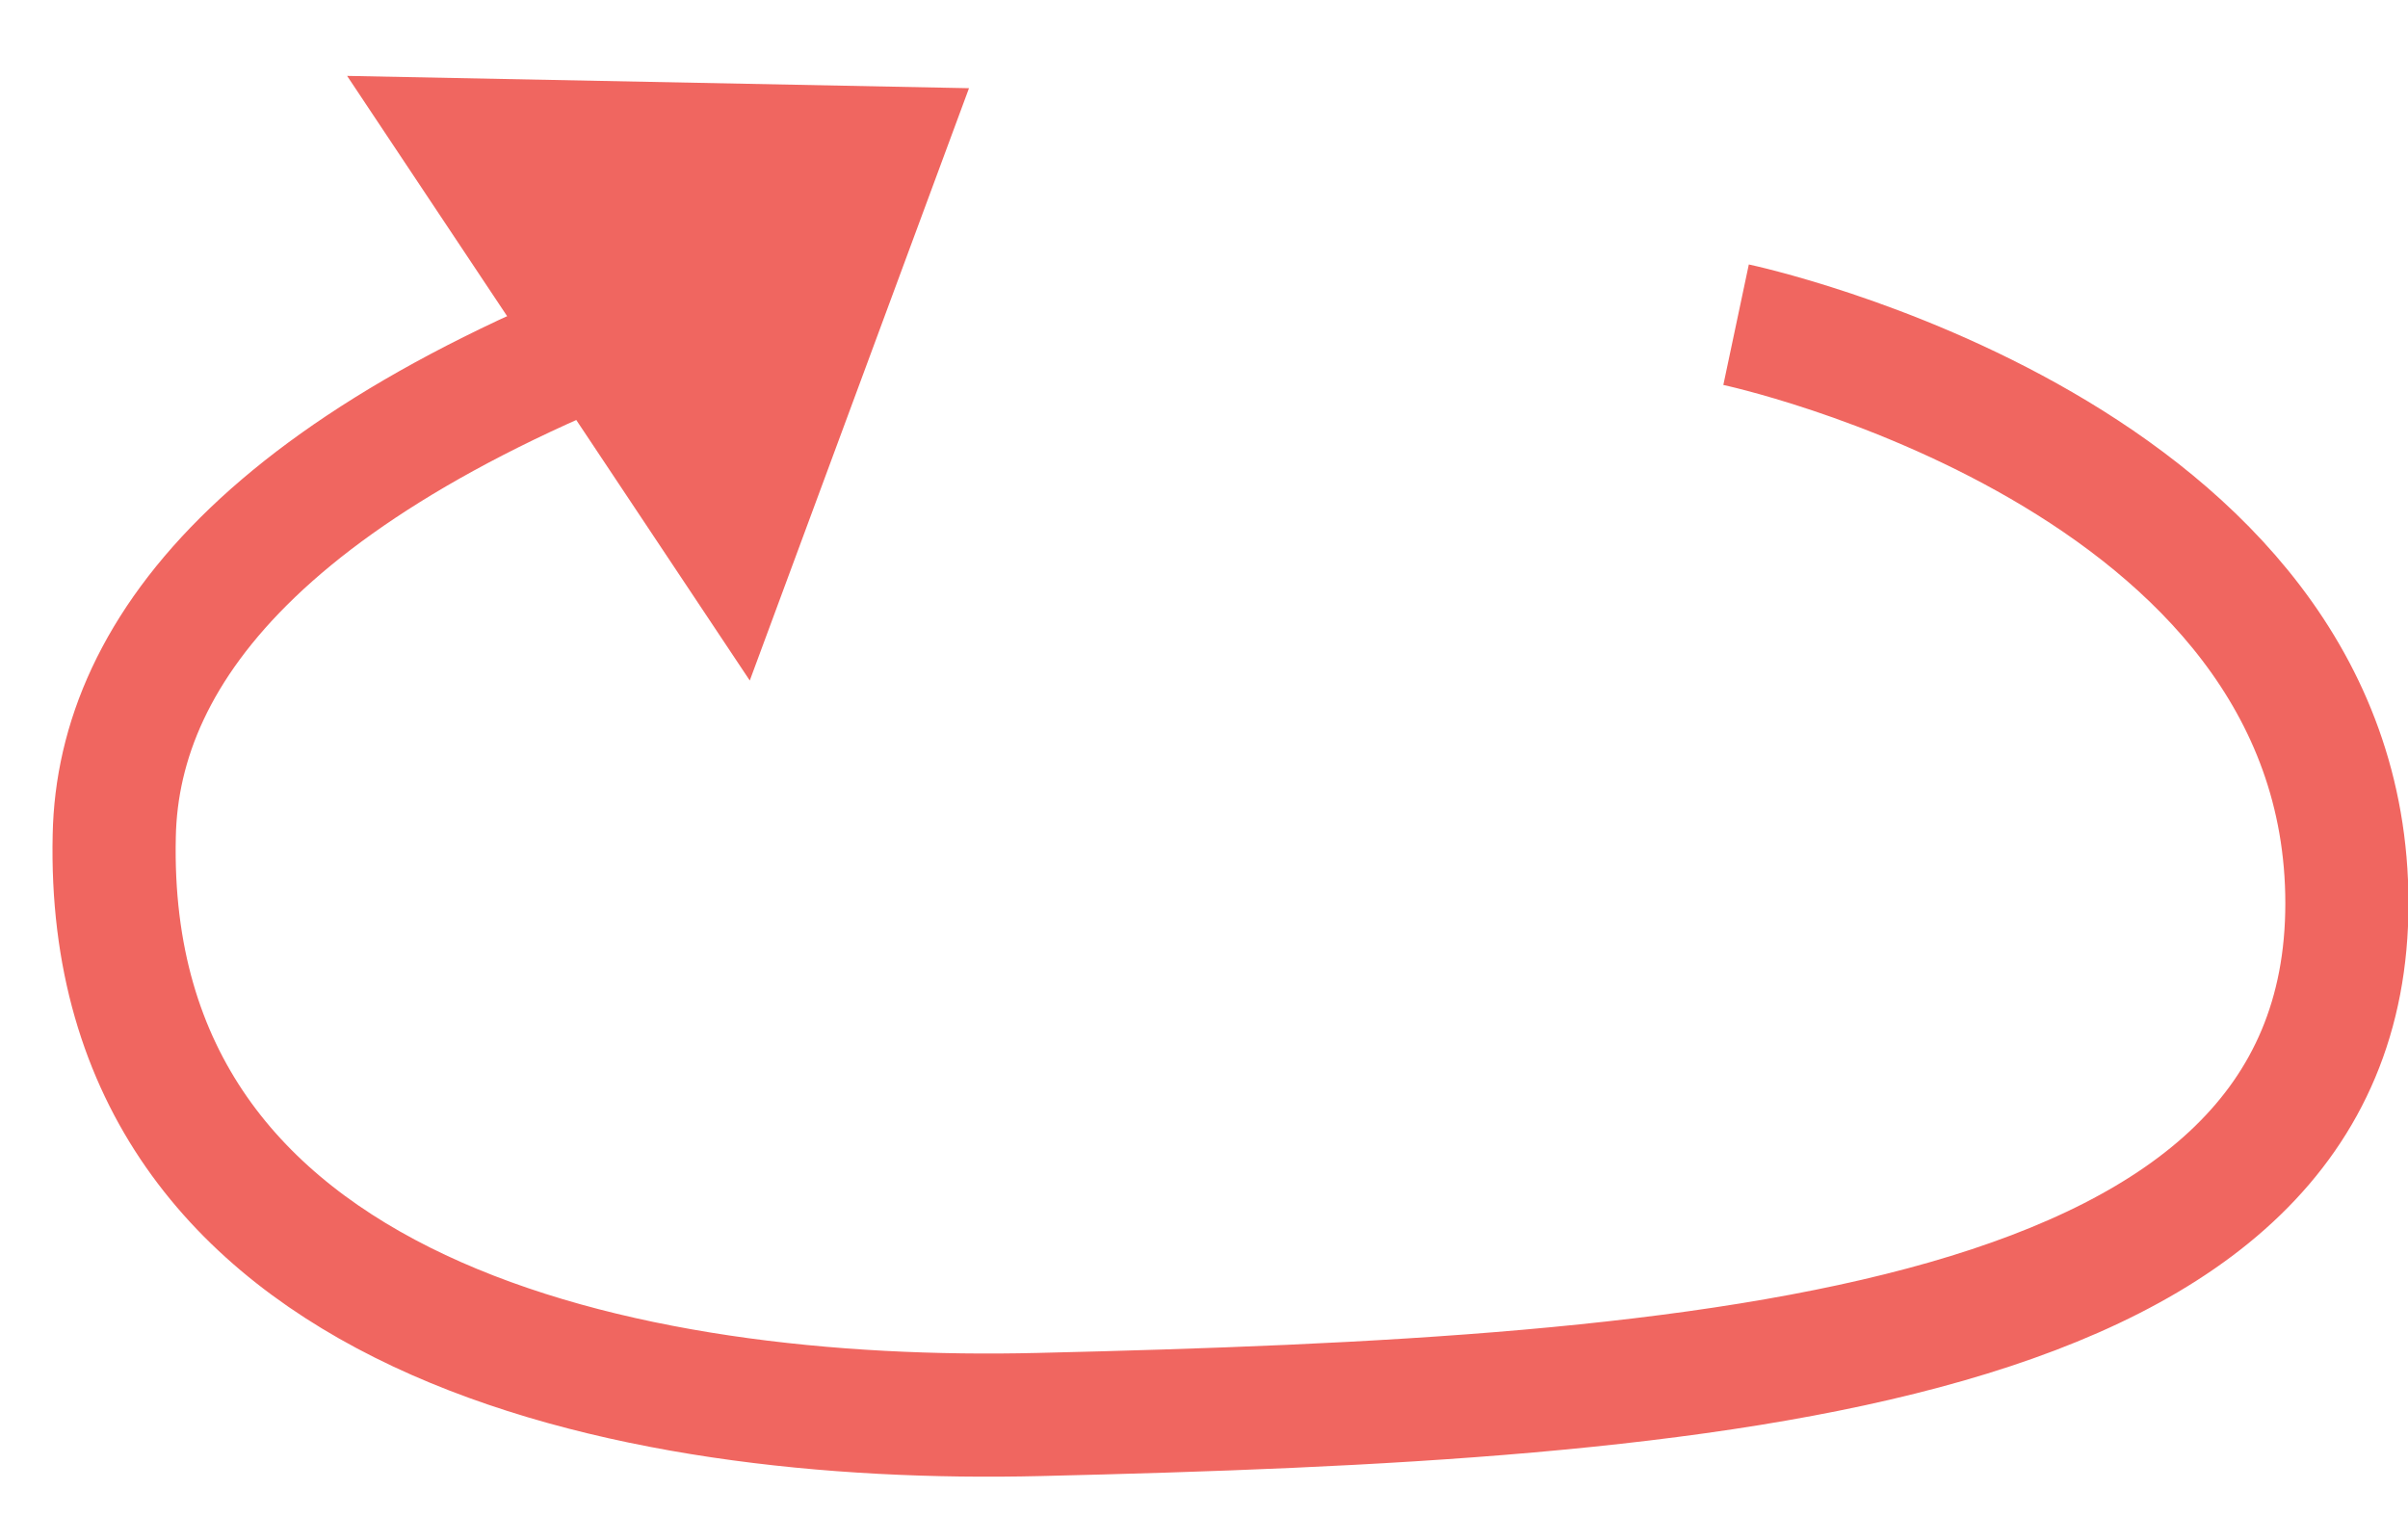
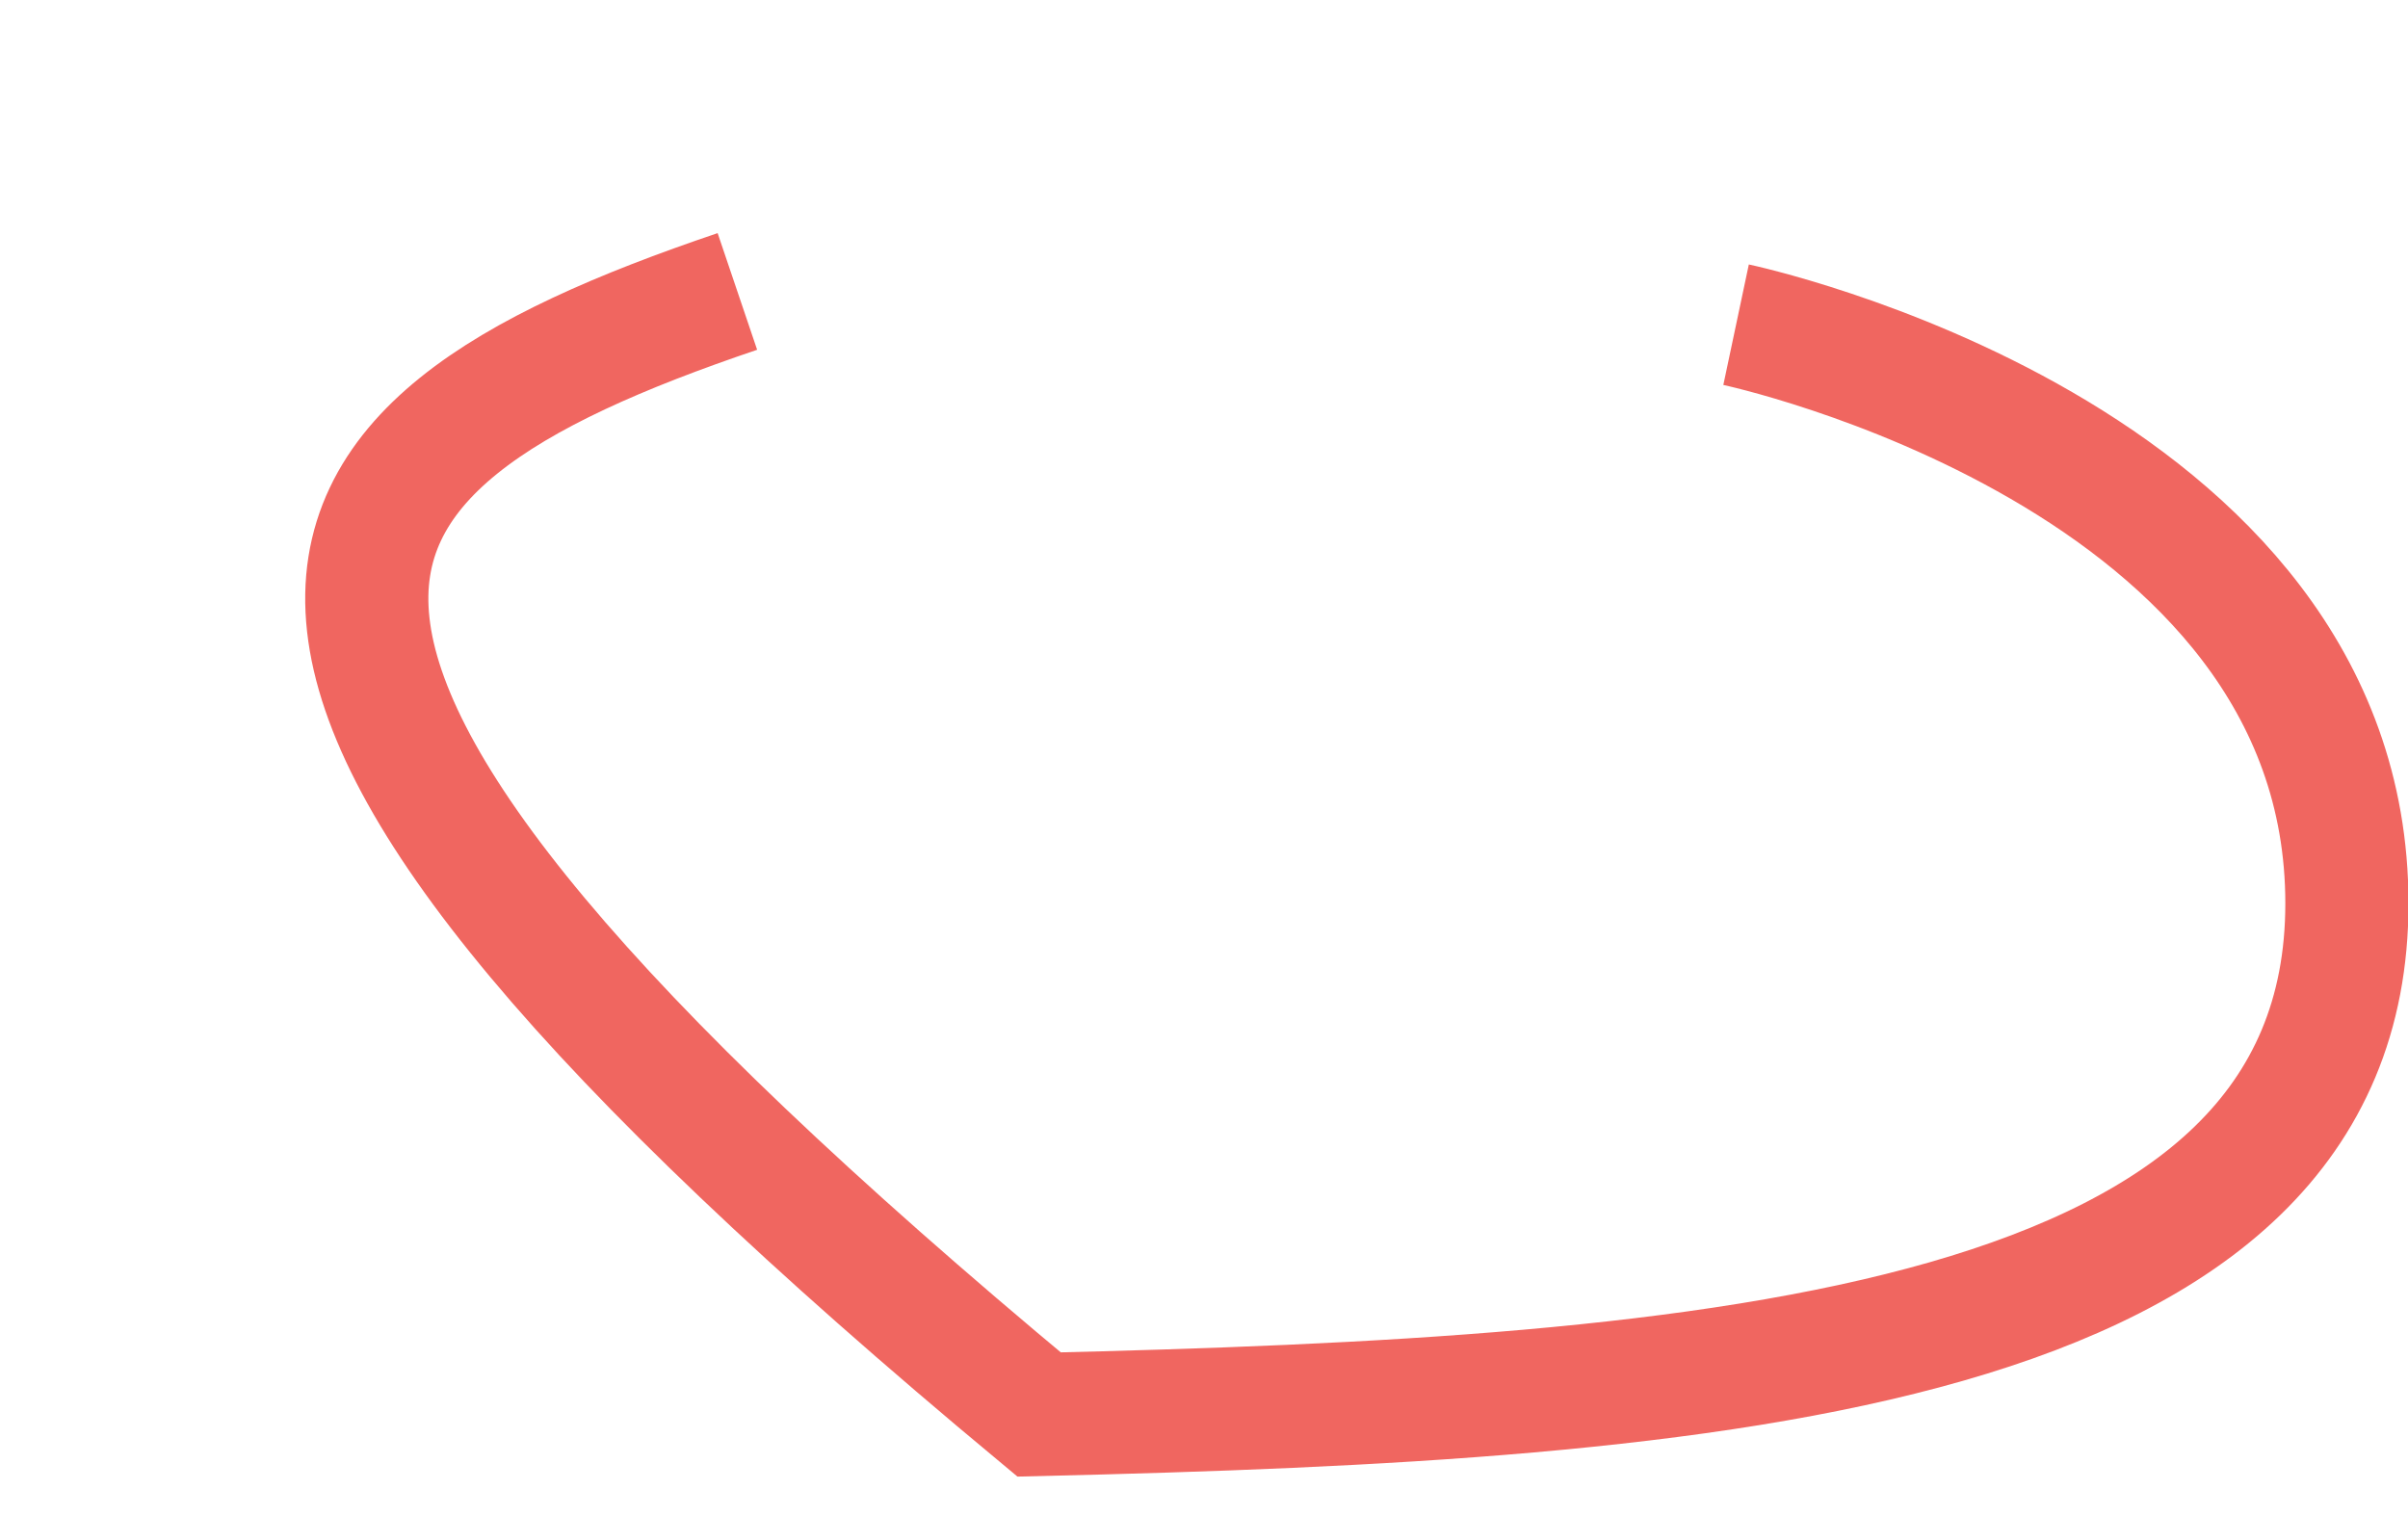
<svg xmlns="http://www.w3.org/2000/svg" width="27" height="17" viewBox="0 0 27 17" fill="none">
-   <path d="M19.466 3.641C19.466 3.641 26.315 5.09 26.315 10.13C26.315 15.17 19.231 15.681 11.651 15.861C7.067 15.971 1.157 14.811 1.281 9.371C1.323 7.272 3.049 5.035 8.268 3.268" stroke="#F06660" stroke-width="1.381" stroke-miterlimit="10" />
-   <path d="M3.892 0.851L10.865 0.989L8.407 7.631L3.892 0.851Z" fill="#F06660" />
+   <path d="M19.466 3.641C19.466 3.641 26.315 5.09 26.315 10.13C26.315 15.17 19.231 15.681 11.651 15.861C1.323 7.272 3.049 5.035 8.268 3.268" stroke="#F06660" stroke-width="1.381" stroke-miterlimit="10" />
</svg>